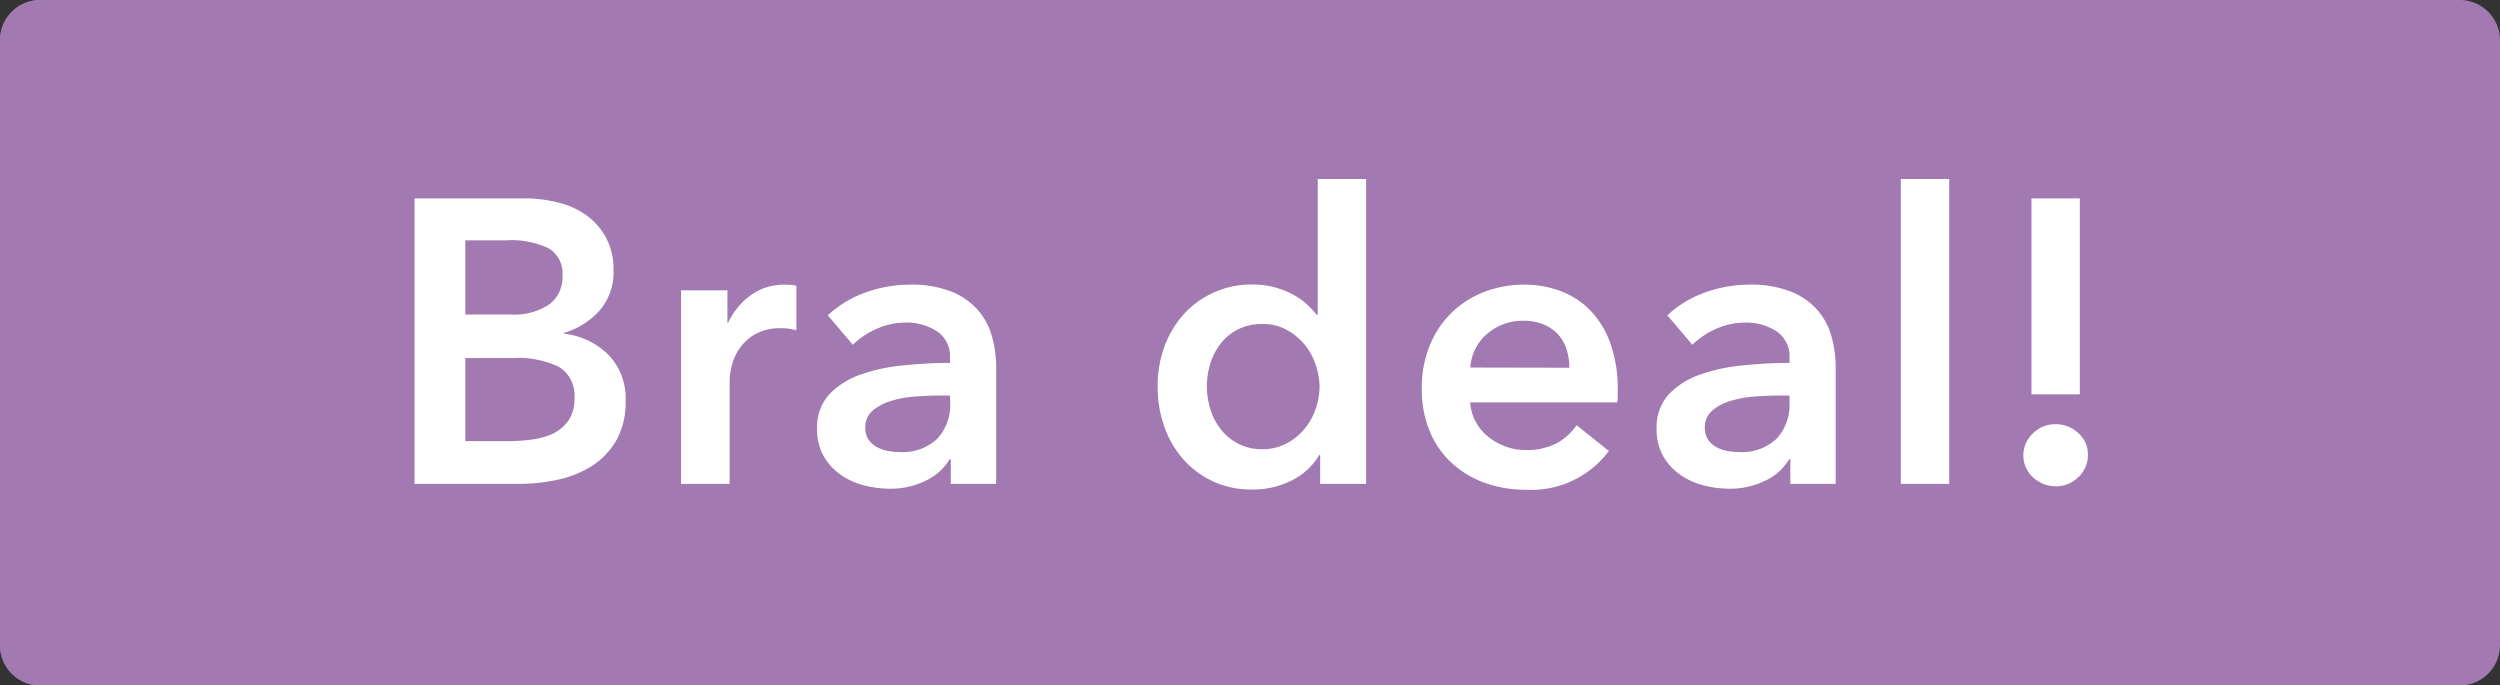
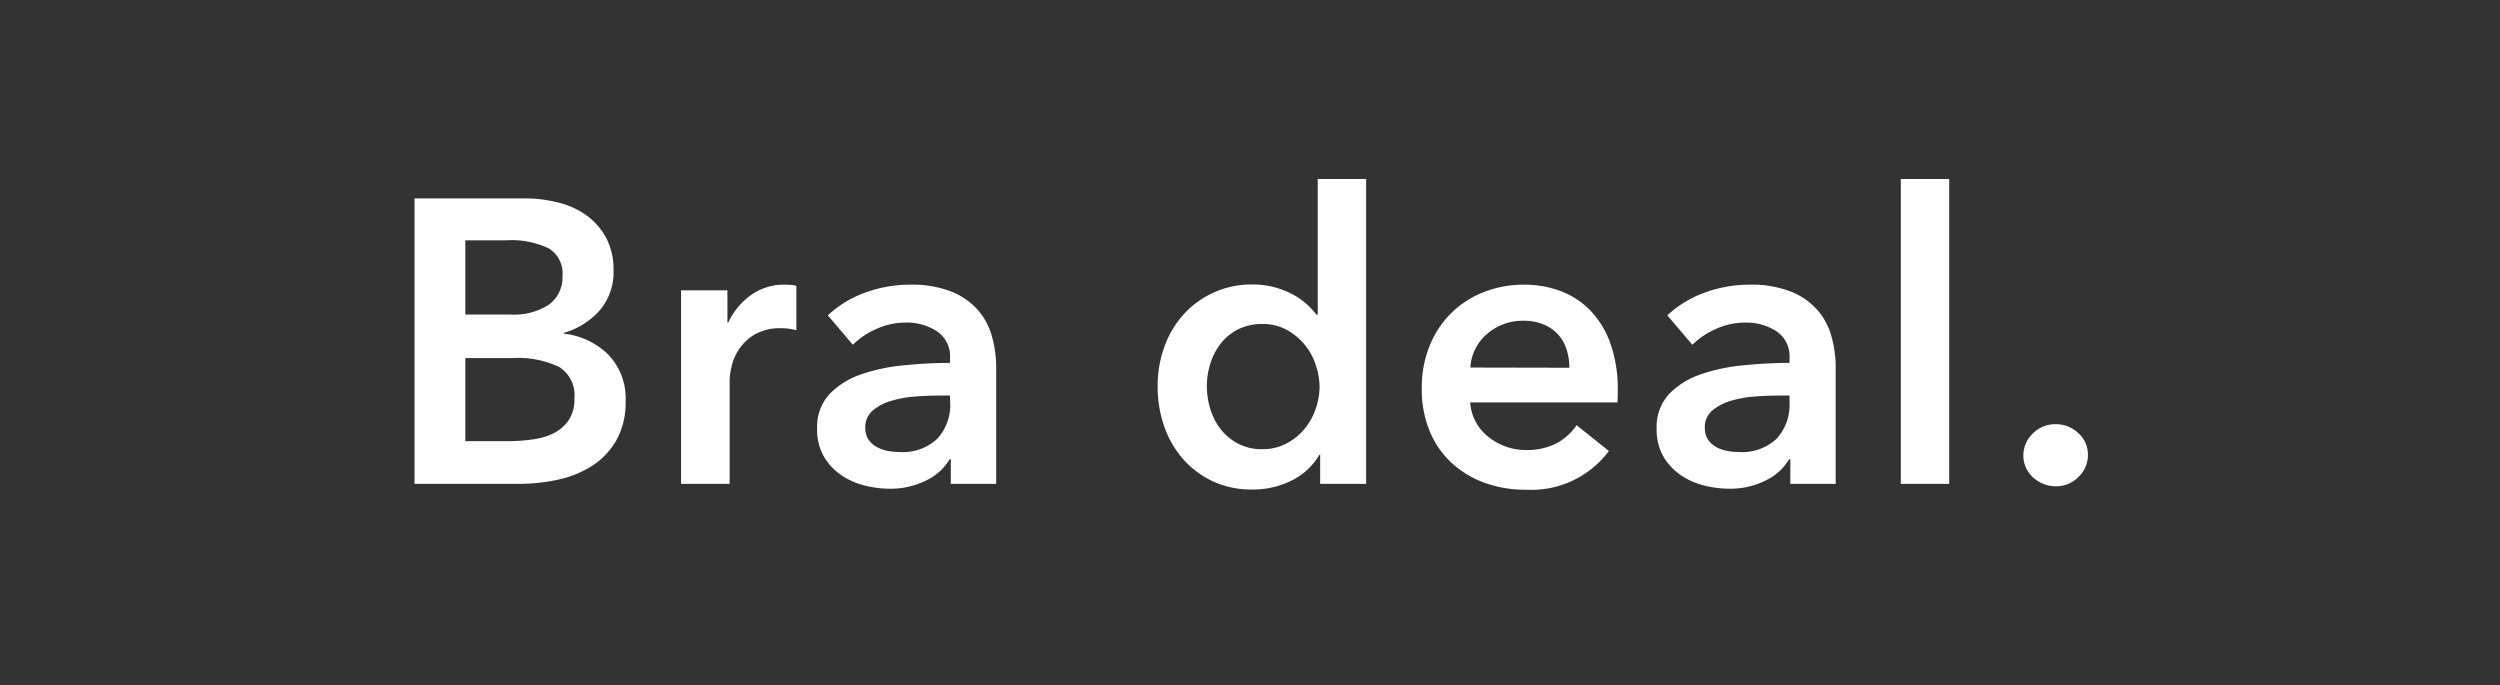
<svg xmlns="http://www.w3.org/2000/svg" width="62" height="17" viewBox="0 0 62 17">
  <rect x="0" y="0" width="62" height="17" fill="#333333" stroke="none" />
  <defs>
    <clipPath id="clip-label_klipp_SE_HOM">
      <rect width="62" height="17" />
    </clipPath>
  </defs>
  <g id="label_klipp_SE_HOM" clip-path="url(#clip-label_klipp_SE_HOM)">
-     <path id="Path_6826" data-name="Path 6826" d="M1,0H57a1,1,0,0,1,1,1V16a1,1,0,0,1-1,1H1a1,1,0,0,1-1-1V1A1,1,0,0,1,1,0Z" fill="#a379b2" />
-     <path id="Path_6827" data-name="Path 6827" d="M1,0H61a1,1,0,0,1,1,1V16a1,1,0,0,1-1,1H1a1,1,0,0,1-1-1V1A1,1,0,0,1,1,0Z" fill="#a379b2" />
-     <path id="Path_6828" data-name="Path 6828" d="M2.04-1.06H3.17A4.21,4.21,0,0,0,3.69-1.1,1.706,1.706,0,0,0,4.2-1.24a1.01,1.01,0,0,0,.39-.32.922.922,0,0,0,.155-.56.824.824,0,0,0-.38-.78,2.356,2.356,0,0,0-1.15-.22H2.04Zm0-3.14H3.16a1.57,1.57,0,0,0,.96-.25.838.838,0,0,0,.33-.71.724.724,0,0,0-.34-.68,2.161,2.161,0,0,0-1.06-.2H2.04ZM.78-7.08H3.54a3.326,3.326,0,0,1,.79.1,2.025,2.025,0,0,1,.7.31,1.657,1.657,0,0,1,.495.555,1.657,1.657,0,0,1,.19.82,1.452,1.452,0,0,1-.34.99,1.891,1.891,0,0,1-.89.56v.02a1.855,1.855,0,0,1,1.1.52,1.554,1.554,0,0,1,.43,1.15,1.91,1.91,0,0,1-.23.975,1.842,1.842,0,0,1-.605.635,2.6,2.6,0,0,1-.86.345A4.642,4.642,0,0,1,3.33,0H.78ZM7.39-4.8H8.54V-4h.02a1.751,1.751,0,0,1,.56-.68,1.4,1.4,0,0,1,.84-.26q.07,0,.15.005a.553.553,0,0,1,.14.025v1.1a1.675,1.675,0,0,0-.2-.04,1.412,1.412,0,0,0-.165-.01,1.273,1.273,0,0,0-.66.15,1.2,1.2,0,0,0-.39.36,1.289,1.289,0,0,0-.19.43,1.673,1.673,0,0,0-.05.35V0H7.39Zm6.67,2.61h-.27q-.29,0-.61.025a2.649,2.649,0,0,0-.59.11,1.26,1.26,0,0,0-.45.24.531.531,0,0,0-.18.425.511.511,0,0,0,.075.285.576.576,0,0,0,.2.185.87.87,0,0,0,.27.1,1.526,1.526,0,0,0,.3.03,1.251,1.251,0,0,0,.94-.33,1.238,1.238,0,0,0,.32-.9Zm.02,1.58h-.03a1.339,1.339,0,0,1-.58.525,1.967,1.967,0,0,1-.91.205,2.611,2.611,0,0,1-.6-.075,1.8,1.8,0,0,1-.58-.25,1.454,1.454,0,0,1-.44-.46,1.324,1.324,0,0,1-.175-.7,1.2,1.2,0,0,1,.305-.86,1.972,1.972,0,0,1,.785-.49,4.425,4.425,0,0,1,1.065-.225Q13.5-3,14.06-3v-.12a.741.741,0,0,0-.325-.665A1.372,1.372,0,0,0,12.96-4a1.737,1.737,0,0,0-.73.16,1.965,1.965,0,0,0-.58.39l-.62-.73a2.708,2.708,0,0,1,.945-.57,3.221,3.221,0,0,1,1.085-.19,2.666,2.666,0,0,1,1.055.18,1.718,1.718,0,0,1,.655.47,1.681,1.681,0,0,1,.335.65,2.812,2.812,0,0,1,.1.72V0H14.08Zm6.35-1.81a1.919,1.919,0,0,0,.085.56,1.542,1.542,0,0,0,.255.5A1.335,1.335,0,0,0,21.2-1a1.268,1.268,0,0,0,.61.14A1.261,1.261,0,0,0,22.4-1a1.445,1.445,0,0,0,.445-.355,1.547,1.547,0,0,0,.28-.495,1.689,1.689,0,0,0,.1-.555,1.734,1.734,0,0,0-.1-.56,1.536,1.536,0,0,0-.28-.5,1.511,1.511,0,0,0-.445-.36,1.225,1.225,0,0,0-.59-.14,1.306,1.306,0,0,0-.61.135,1.281,1.281,0,0,0-.43.355,1.551,1.551,0,0,0-.255.495A1.87,1.87,0,0,0,20.43-2.42ZM24.38,0H23.24V-.72h-.02a1.633,1.633,0,0,1-.695.64,2.126,2.126,0,0,1-.955.22,2.283,2.283,0,0,1-.985-.2,2.262,2.262,0,0,1-.74-.55,2.44,2.44,0,0,1-.47-.81,2.954,2.954,0,0,1-.165-1,2.834,2.834,0,0,1,.17-.99,2.416,2.416,0,0,1,.48-.8,2.243,2.243,0,0,1,.74-.535,2.249,2.249,0,0,1,.94-.2,2.13,2.13,0,0,1,.59.075,2.122,2.122,0,0,1,.455.185,1.762,1.762,0,0,1,.335.24,1.918,1.918,0,0,1,.23.25h.03V-7.56h1.2Zm6.24-2.34v.16a1.289,1.289,0,0,1-.01.16H26.96a1.189,1.189,0,0,0,.135.475,1.209,1.209,0,0,0,.305.37,1.518,1.518,0,0,0,.43.245,1.412,1.412,0,0,0,.5.09A1.6,1.6,0,0,0,29.09-1a1.424,1.424,0,0,0,.51-.455l.8.64a2.4,2.4,0,0,1-2.06.96,2.93,2.93,0,0,1-1.03-.175,2.431,2.431,0,0,1-.815-.495,2.231,2.231,0,0,1-.54-.785A2.706,2.706,0,0,1,25.76-2.37a2.753,2.753,0,0,1,.195-1.055,2.4,2.4,0,0,1,.535-.81,2.393,2.393,0,0,1,.805-.52,2.694,2.694,0,0,1,1-.185,2.534,2.534,0,0,1,.925.165,2.006,2.006,0,0,1,.735.49,2.273,2.273,0,0,1,.485.81A3.342,3.342,0,0,1,30.62-2.34Zm-1.2-.54a1.48,1.48,0,0,0-.065-.44,1.007,1.007,0,0,0-.2-.37,1,1,0,0,0-.355-.255,1.241,1.241,0,0,0-.505-.1,1.349,1.349,0,0,0-.915.325,1.185,1.185,0,0,0-.415.835Zm5.46.69h-.27q-.29,0-.61.025a2.649,2.649,0,0,0-.59.11,1.26,1.26,0,0,0-.45.24.531.531,0,0,0-.18.425.511.511,0,0,0,.075.285.576.576,0,0,0,.195.185.87.87,0,0,0,.27.1,1.526,1.526,0,0,0,.3.03,1.251,1.251,0,0,0,.94-.33,1.238,1.238,0,0,0,.32-.9ZM34.9-.61h-.03a1.339,1.339,0,0,1-.58.525,1.967,1.967,0,0,1-.91.205,2.611,2.611,0,0,1-.6-.075,1.8,1.8,0,0,1-.58-.25,1.454,1.454,0,0,1-.44-.46,1.324,1.324,0,0,1-.175-.7,1.2,1.2,0,0,1,.305-.86,1.972,1.972,0,0,1,.785-.49,4.425,4.425,0,0,1,1.065-.225Q34.32-3,34.88-3v-.12a.741.741,0,0,0-.325-.665A1.372,1.372,0,0,0,33.78-4a1.737,1.737,0,0,0-.73.16,1.965,1.965,0,0,0-.58.39l-.62-.73a2.708,2.708,0,0,1,.945-.57,3.221,3.221,0,0,1,1.085-.19,2.666,2.666,0,0,1,1.055.18,1.718,1.718,0,0,1,.655.47,1.681,1.681,0,0,1,.335.65,2.811,2.811,0,0,1,.1.72V0H34.9Zm2.74-6.95h1.2V0h-1.2ZM40.68-.7a.743.743,0,0,1,.235-.55.779.779,0,0,1,.565-.23.8.8,0,0,1,.56.22.7.7,0,0,1,.24.54.743.743,0,0,1-.235.55.779.779,0,0,1-.565.23A.79.79,0,0,1,41.175,0a.87.87,0,0,1-.255-.16.743.743,0,0,1-.175-.24A.7.7,0,0,1,40.68-.7Zm1.4-1.52h-1.2V-7.08h1.2Z" transform="translate(9.5 12)" fill="#fff" />
+     <path id="Path_6828" data-name="Path 6828" d="M2.04-1.06H3.17A4.21,4.21,0,0,0,3.69-1.1,1.706,1.706,0,0,0,4.2-1.24a1.01,1.01,0,0,0,.39-.32.922.922,0,0,0,.155-.56.824.824,0,0,0-.38-.78,2.356,2.356,0,0,0-1.15-.22H2.04Zm0-3.14H3.16a1.57,1.57,0,0,0,.96-.25.838.838,0,0,0,.33-.71.724.724,0,0,0-.34-.68,2.161,2.161,0,0,0-1.06-.2H2.04ZM.78-7.08H3.54a3.326,3.326,0,0,1,.79.1,2.025,2.025,0,0,1,.7.31,1.657,1.657,0,0,1,.495.555,1.657,1.657,0,0,1,.19.82,1.452,1.452,0,0,1-.34.99,1.891,1.891,0,0,1-.89.56v.02a1.855,1.855,0,0,1,1.1.52,1.554,1.554,0,0,1,.43,1.15,1.91,1.91,0,0,1-.23.975,1.842,1.842,0,0,1-.605.635,2.6,2.6,0,0,1-.86.345A4.642,4.642,0,0,1,3.33,0H.78ZM7.39-4.8H8.54V-4h.02a1.751,1.751,0,0,1,.56-.68,1.4,1.4,0,0,1,.84-.26q.07,0,.15.005a.553.553,0,0,1,.14.025v1.1a1.675,1.675,0,0,0-.2-.04,1.412,1.412,0,0,0-.165-.01,1.273,1.273,0,0,0-.66.15,1.2,1.2,0,0,0-.39.36,1.289,1.289,0,0,0-.19.43,1.673,1.673,0,0,0-.05.35V0H7.39Zm6.67,2.61h-.27q-.29,0-.61.025a2.649,2.649,0,0,0-.59.11,1.26,1.26,0,0,0-.45.24.531.531,0,0,0-.18.425.511.511,0,0,0,.075.285.576.576,0,0,0,.2.185.87.87,0,0,0,.27.1,1.526,1.526,0,0,0,.3.03,1.251,1.251,0,0,0,.94-.33,1.238,1.238,0,0,0,.32-.9Zm.02,1.58h-.03a1.339,1.339,0,0,1-.58.525,1.967,1.967,0,0,1-.91.205,2.611,2.611,0,0,1-.6-.075,1.8,1.8,0,0,1-.58-.25,1.454,1.454,0,0,1-.44-.46,1.324,1.324,0,0,1-.175-.7,1.2,1.2,0,0,1,.305-.86,1.972,1.972,0,0,1,.785-.49,4.425,4.425,0,0,1,1.065-.225Q13.5-3,14.06-3v-.12a.741.741,0,0,0-.325-.665A1.372,1.372,0,0,0,12.96-4a1.737,1.737,0,0,0-.73.16,1.965,1.965,0,0,0-.58.39l-.62-.73a2.708,2.708,0,0,1,.945-.57,3.221,3.221,0,0,1,1.085-.19,2.666,2.666,0,0,1,1.055.18,1.718,1.718,0,0,1,.655.47,1.681,1.681,0,0,1,.335.65,2.812,2.812,0,0,1,.1.72V0H14.08Zm6.35-1.81a1.919,1.919,0,0,0,.085.56,1.542,1.542,0,0,0,.255.5A1.335,1.335,0,0,0,21.2-1a1.268,1.268,0,0,0,.61.14A1.261,1.261,0,0,0,22.4-1a1.445,1.445,0,0,0,.445-.355,1.547,1.547,0,0,0,.28-.495,1.689,1.689,0,0,0,.1-.555,1.734,1.734,0,0,0-.1-.56,1.536,1.536,0,0,0-.28-.5,1.511,1.511,0,0,0-.445-.36,1.225,1.225,0,0,0-.59-.14,1.306,1.306,0,0,0-.61.135,1.281,1.281,0,0,0-.43.355,1.551,1.551,0,0,0-.255.495A1.87,1.87,0,0,0,20.43-2.42ZM24.38,0H23.24V-.72h-.02a1.633,1.633,0,0,1-.695.64,2.126,2.126,0,0,1-.955.22,2.283,2.283,0,0,1-.985-.2,2.262,2.262,0,0,1-.74-.55,2.44,2.44,0,0,1-.47-.81,2.954,2.954,0,0,1-.165-1,2.834,2.834,0,0,1,.17-.99,2.416,2.416,0,0,1,.48-.8,2.243,2.243,0,0,1,.74-.535,2.249,2.249,0,0,1,.94-.2,2.13,2.13,0,0,1,.59.075,2.122,2.122,0,0,1,.455.185,1.762,1.762,0,0,1,.335.24,1.918,1.918,0,0,1,.23.25h.03V-7.56h1.2Zm6.24-2.34v.16a1.289,1.289,0,0,1-.01.16H26.96a1.189,1.189,0,0,0,.135.475,1.209,1.209,0,0,0,.305.37,1.518,1.518,0,0,0,.43.245,1.412,1.412,0,0,0,.5.09A1.6,1.6,0,0,0,29.09-1a1.424,1.424,0,0,0,.51-.455l.8.64a2.4,2.4,0,0,1-2.06.96,2.93,2.93,0,0,1-1.03-.175,2.431,2.431,0,0,1-.815-.495,2.231,2.231,0,0,1-.54-.785A2.706,2.706,0,0,1,25.76-2.37a2.753,2.753,0,0,1,.195-1.055,2.4,2.4,0,0,1,.535-.81,2.393,2.393,0,0,1,.805-.52,2.694,2.694,0,0,1,1-.185,2.534,2.534,0,0,1,.925.165,2.006,2.006,0,0,1,.735.49,2.273,2.273,0,0,1,.485.81A3.342,3.342,0,0,1,30.62-2.34Zm-1.2-.54a1.48,1.48,0,0,0-.065-.44,1.007,1.007,0,0,0-.2-.37,1,1,0,0,0-.355-.255,1.241,1.241,0,0,0-.505-.1,1.349,1.349,0,0,0-.915.325,1.185,1.185,0,0,0-.415.835Zm5.46.69h-.27q-.29,0-.61.025a2.649,2.649,0,0,0-.59.11,1.26,1.26,0,0,0-.45.24.531.531,0,0,0-.18.425.511.511,0,0,0,.075.285.576.576,0,0,0,.195.185.87.87,0,0,0,.27.1,1.526,1.526,0,0,0,.3.03,1.251,1.251,0,0,0,.94-.33,1.238,1.238,0,0,0,.32-.9ZM34.9-.61h-.03a1.339,1.339,0,0,1-.58.525,1.967,1.967,0,0,1-.91.205,2.611,2.611,0,0,1-.6-.075,1.8,1.8,0,0,1-.58-.25,1.454,1.454,0,0,1-.44-.46,1.324,1.324,0,0,1-.175-.7,1.2,1.2,0,0,1,.305-.86,1.972,1.972,0,0,1,.785-.49,4.425,4.425,0,0,1,1.065-.225Q34.32-3,34.88-3v-.12a.741.741,0,0,0-.325-.665A1.372,1.372,0,0,0,33.78-4a1.737,1.737,0,0,0-.73.16,1.965,1.965,0,0,0-.58.39l-.62-.73a2.708,2.708,0,0,1,.945-.57,3.221,3.221,0,0,1,1.085-.19,2.666,2.666,0,0,1,1.055.18,1.718,1.718,0,0,1,.655.47,1.681,1.681,0,0,1,.335.65,2.811,2.811,0,0,1,.1.72V0H34.9Zm2.74-6.95h1.2V0h-1.2ZM40.68-.7a.743.743,0,0,1,.235-.55.779.779,0,0,1,.565-.23.8.8,0,0,1,.56.22.7.7,0,0,1,.24.54.743.743,0,0,1-.235.55.779.779,0,0,1-.565.23A.79.79,0,0,1,41.175,0a.87.87,0,0,1-.255-.16.743.743,0,0,1-.175-.24A.7.7,0,0,1,40.68-.7Zm1.4-1.52h-1.2h1.2Z" transform="translate(9.5 12)" fill="#fff" />
  </g>
</svg>